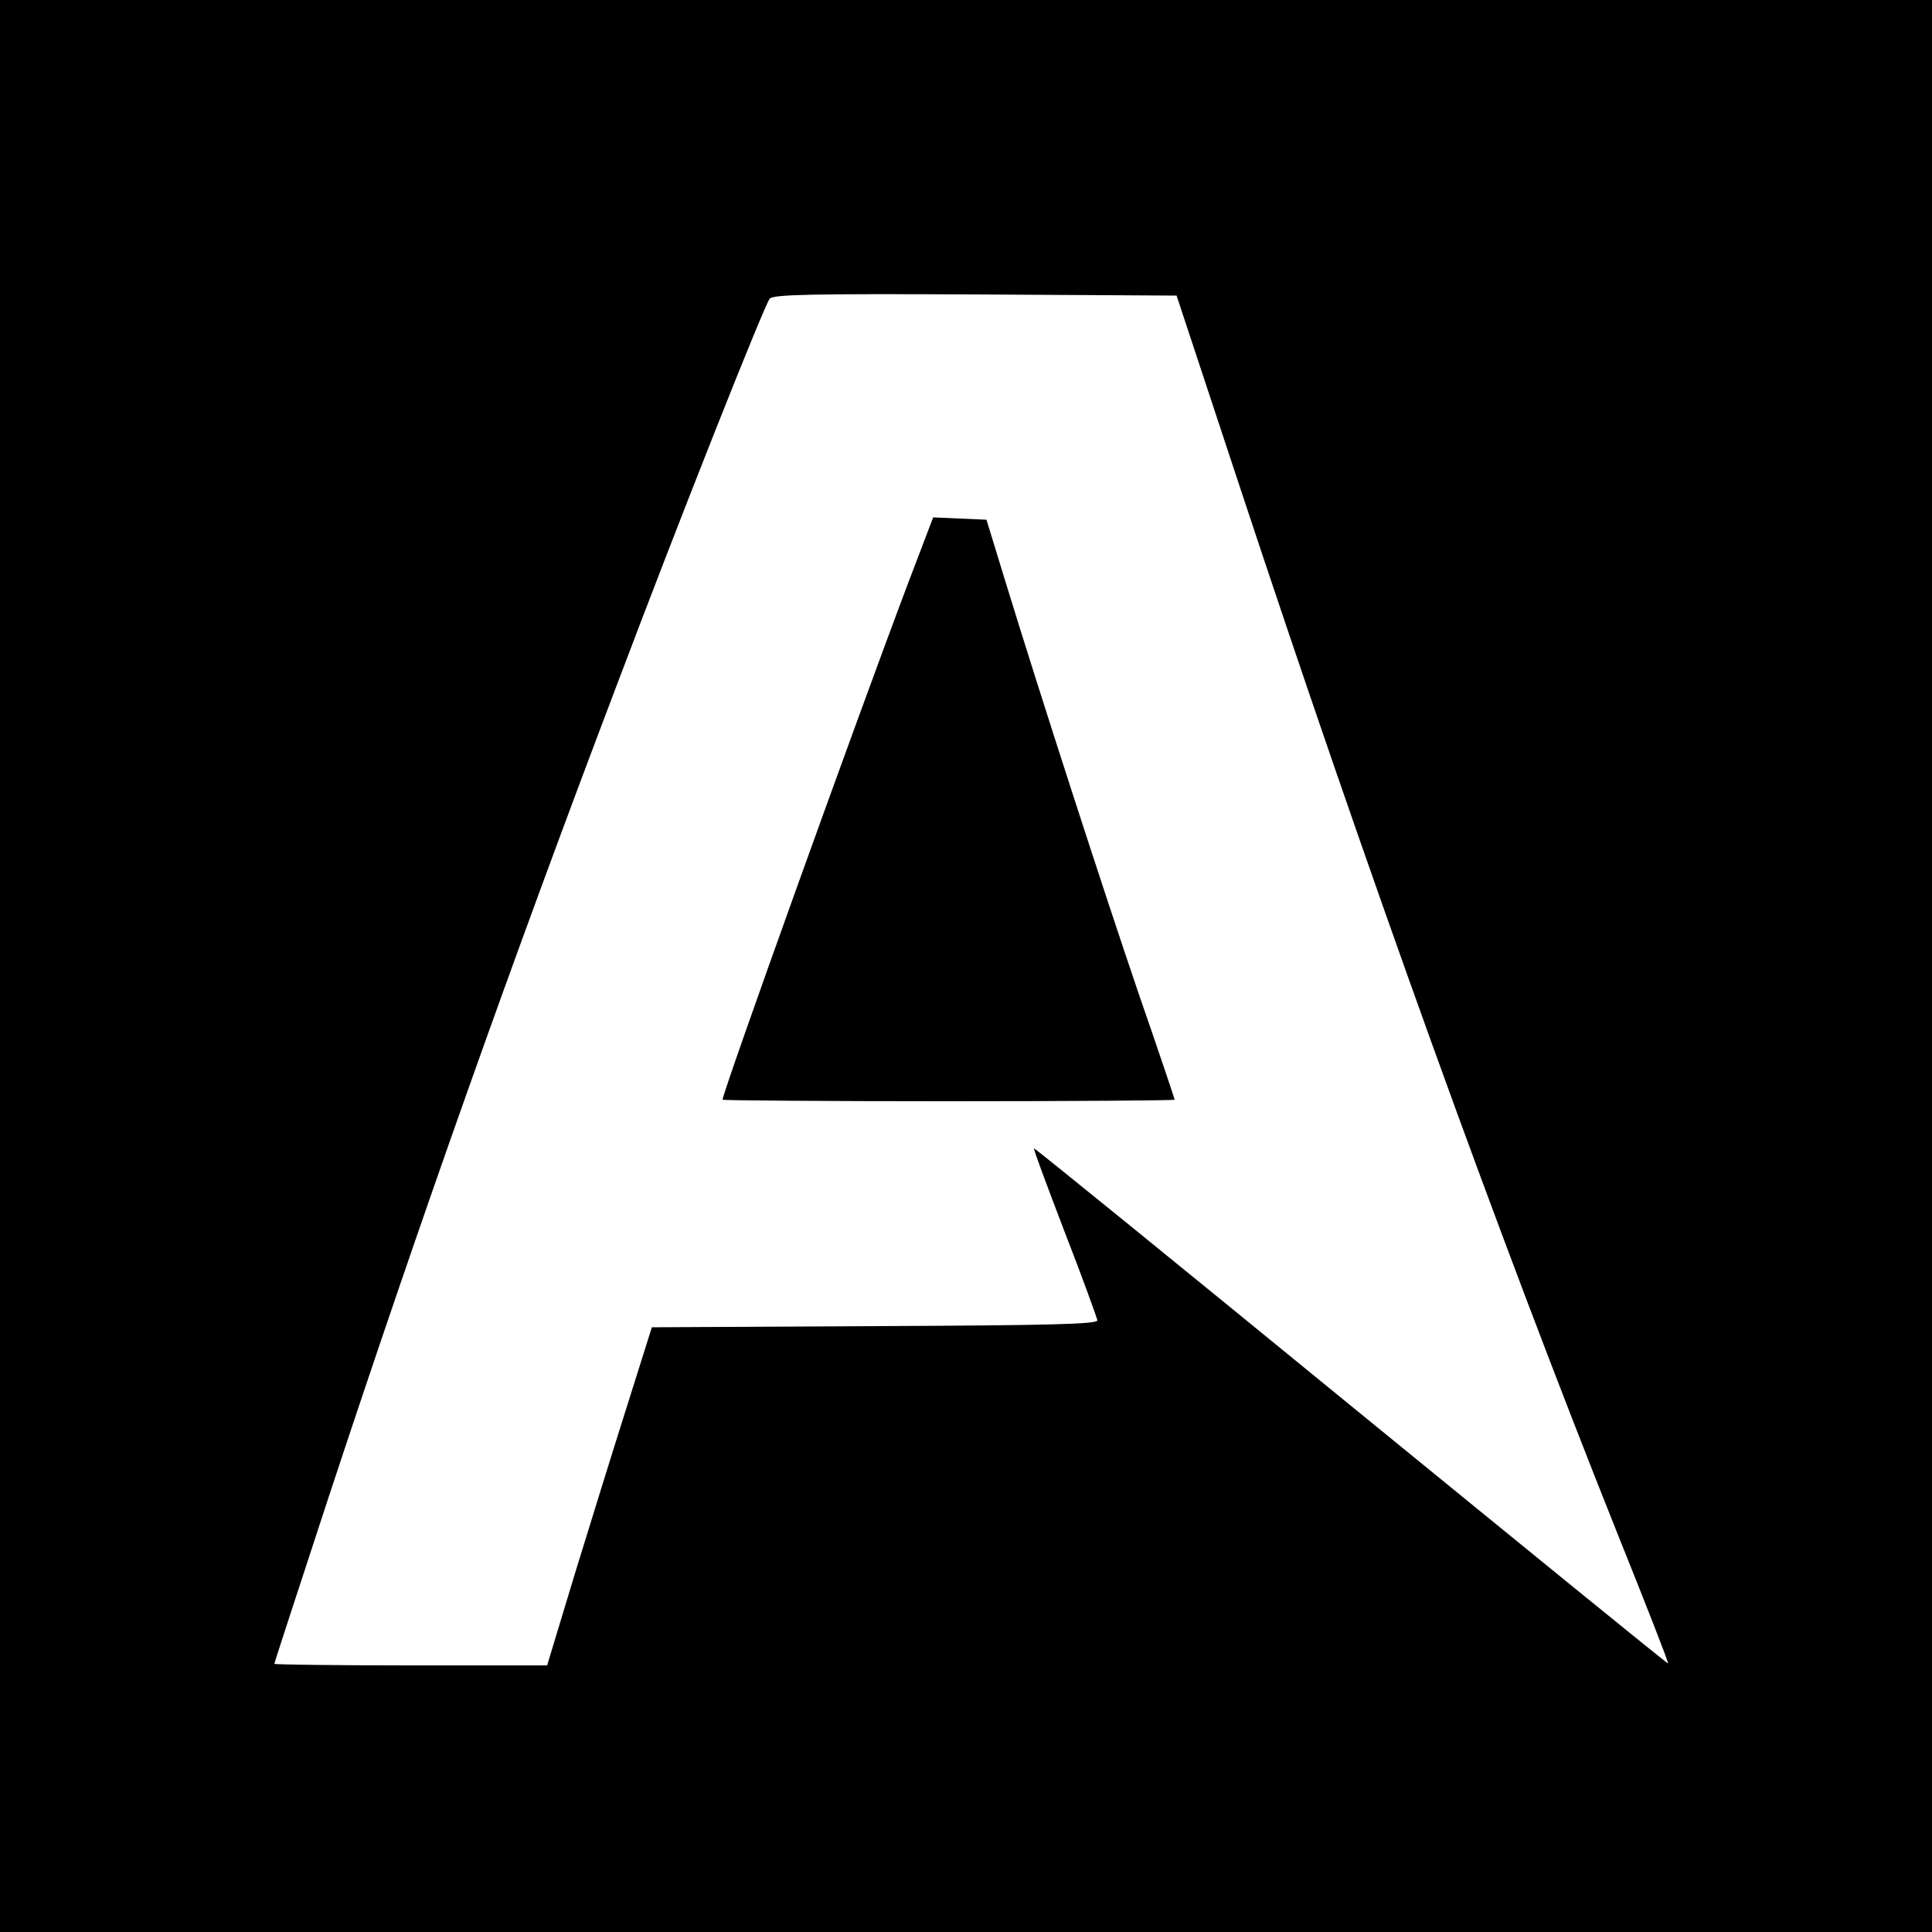
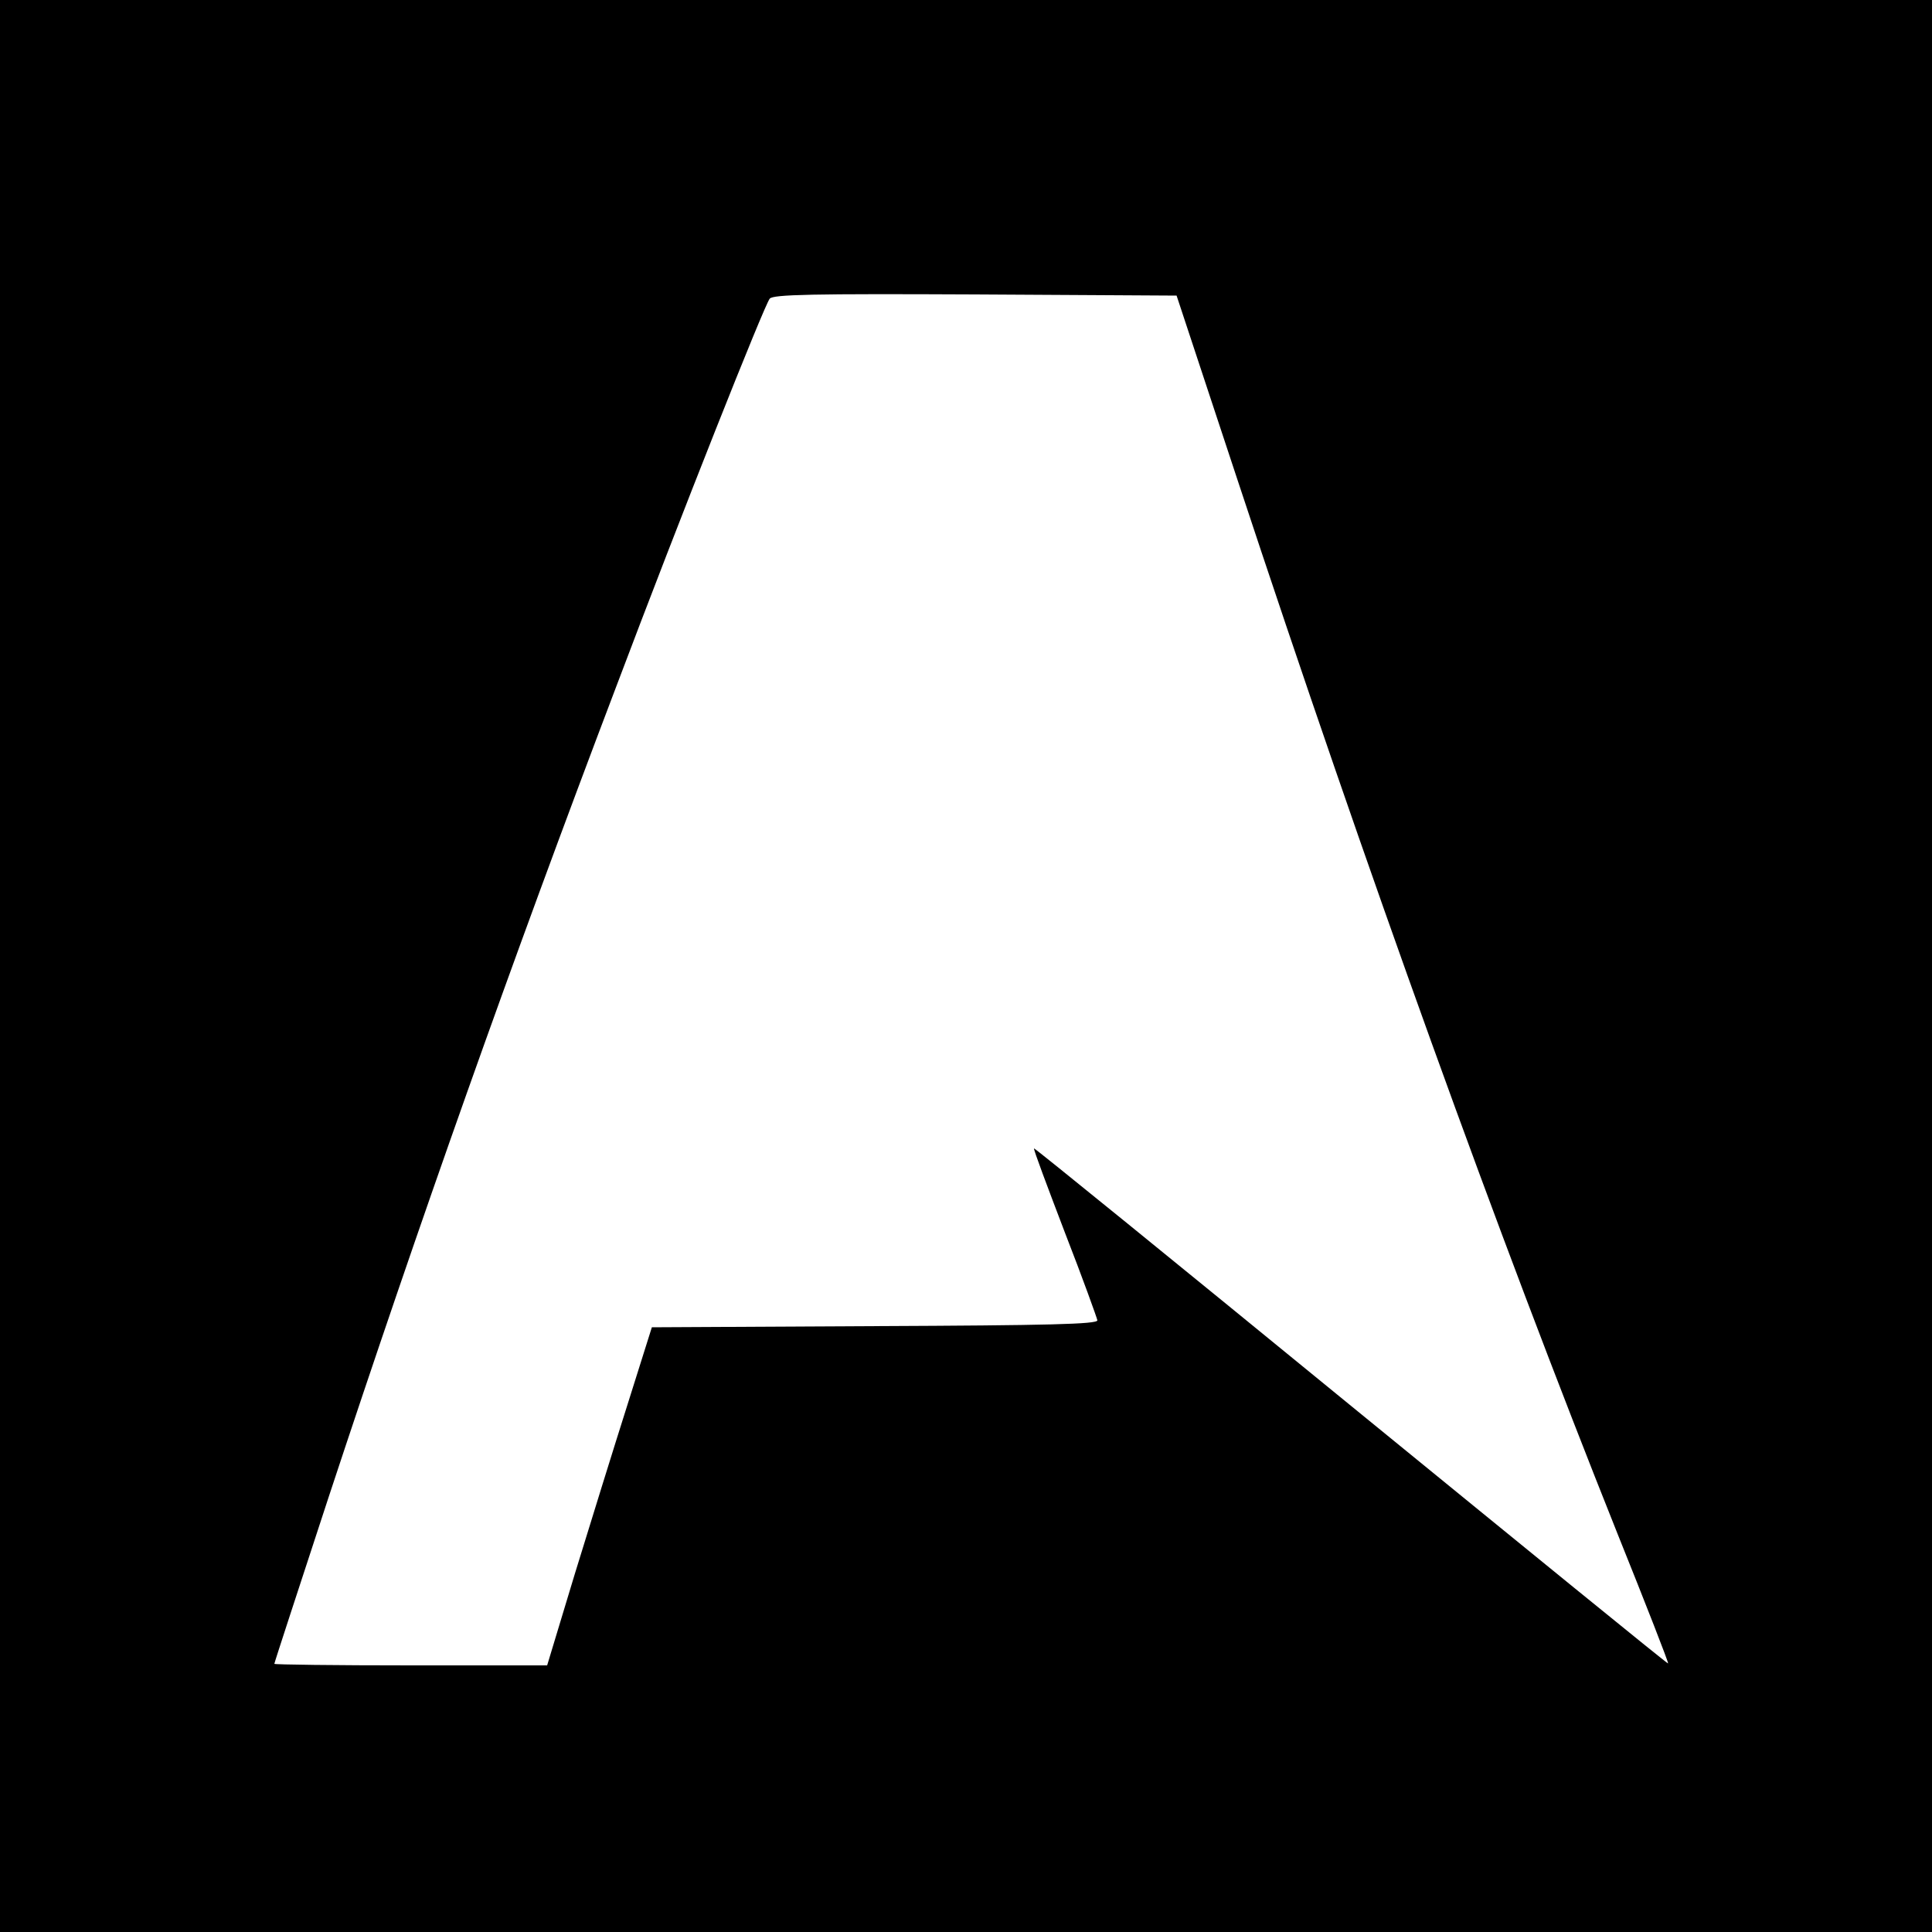
<svg xmlns="http://www.w3.org/2000/svg" version="1.0" width="500pt" height="500pt" viewBox="0 0 500 500" preserveAspectRatio="xMidYMid meet">
  <g transform="translate(0,500) scale(0.1,-0.1)" fill="#000000" stroke="none">
    <path d="M0 2500 l0 -2500 2500 0 2500 0 0 2500 0 2500 -2500 0 -2500 0 0 -2500z m3202 1260 c338 -1023 673 -1951 984 -2729 74 -184 133 -335 131 -336 -1 -2 -370 299 -821 667 -450 368 -819 668 -820 666 -2 -2 35 -100 80 -218 46 -118 83 -221 84 -227 0 -10 -125 -13 -577 -15 l-576 -3 -63 -200 c-35 -110 -96 -307 -136 -437 l-72 -238 -353 0 c-194 0 -353 2 -353 4 0 3 64 198 141 433 234 709 471 1378 743 2094 169 448 384 989 398 1006 8 11 112 13 532 11 l521 -3 157 -475z" />
-     <path d="M2351 3493 c-138 -365 -481 -1320 -481 -1339 0 -2 263 -4 585 -4 322 0 585 2 585 4 0 2 -42 127 -94 277 -93 273 -251 761 -344 1064 l-49 160 -69 3 -69 3 -64 -168z" />
  </g>
</svg>